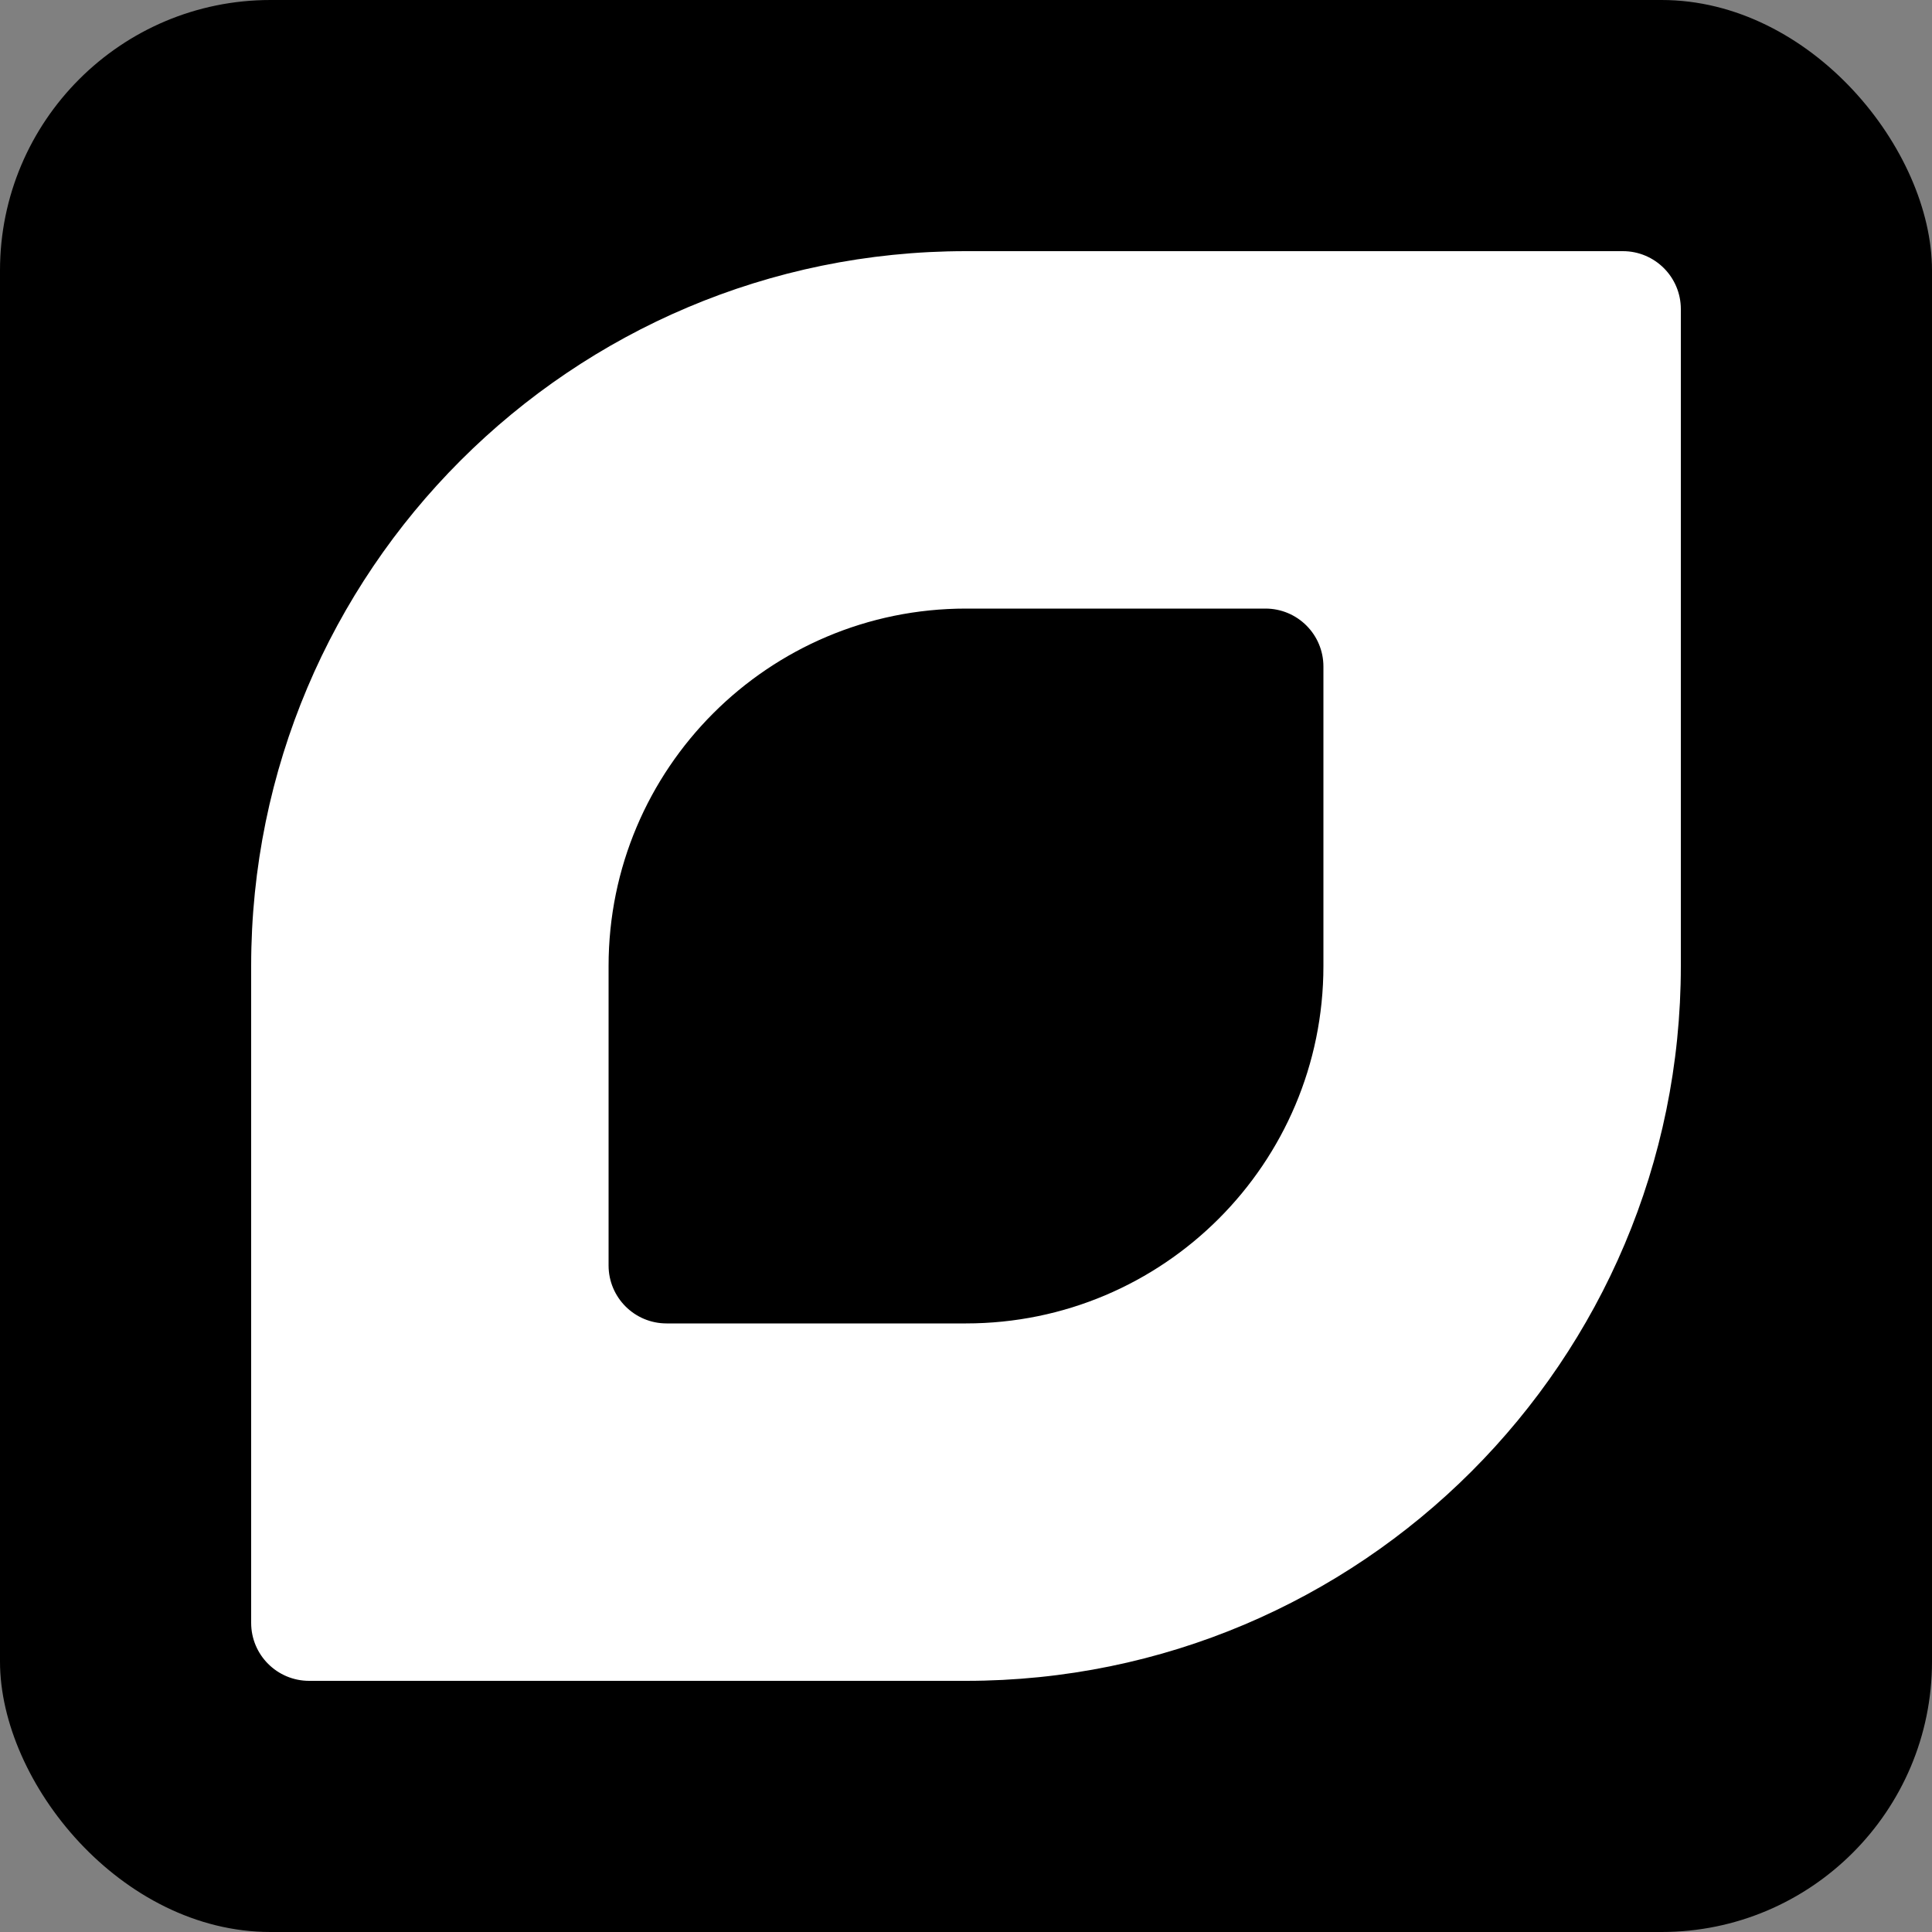
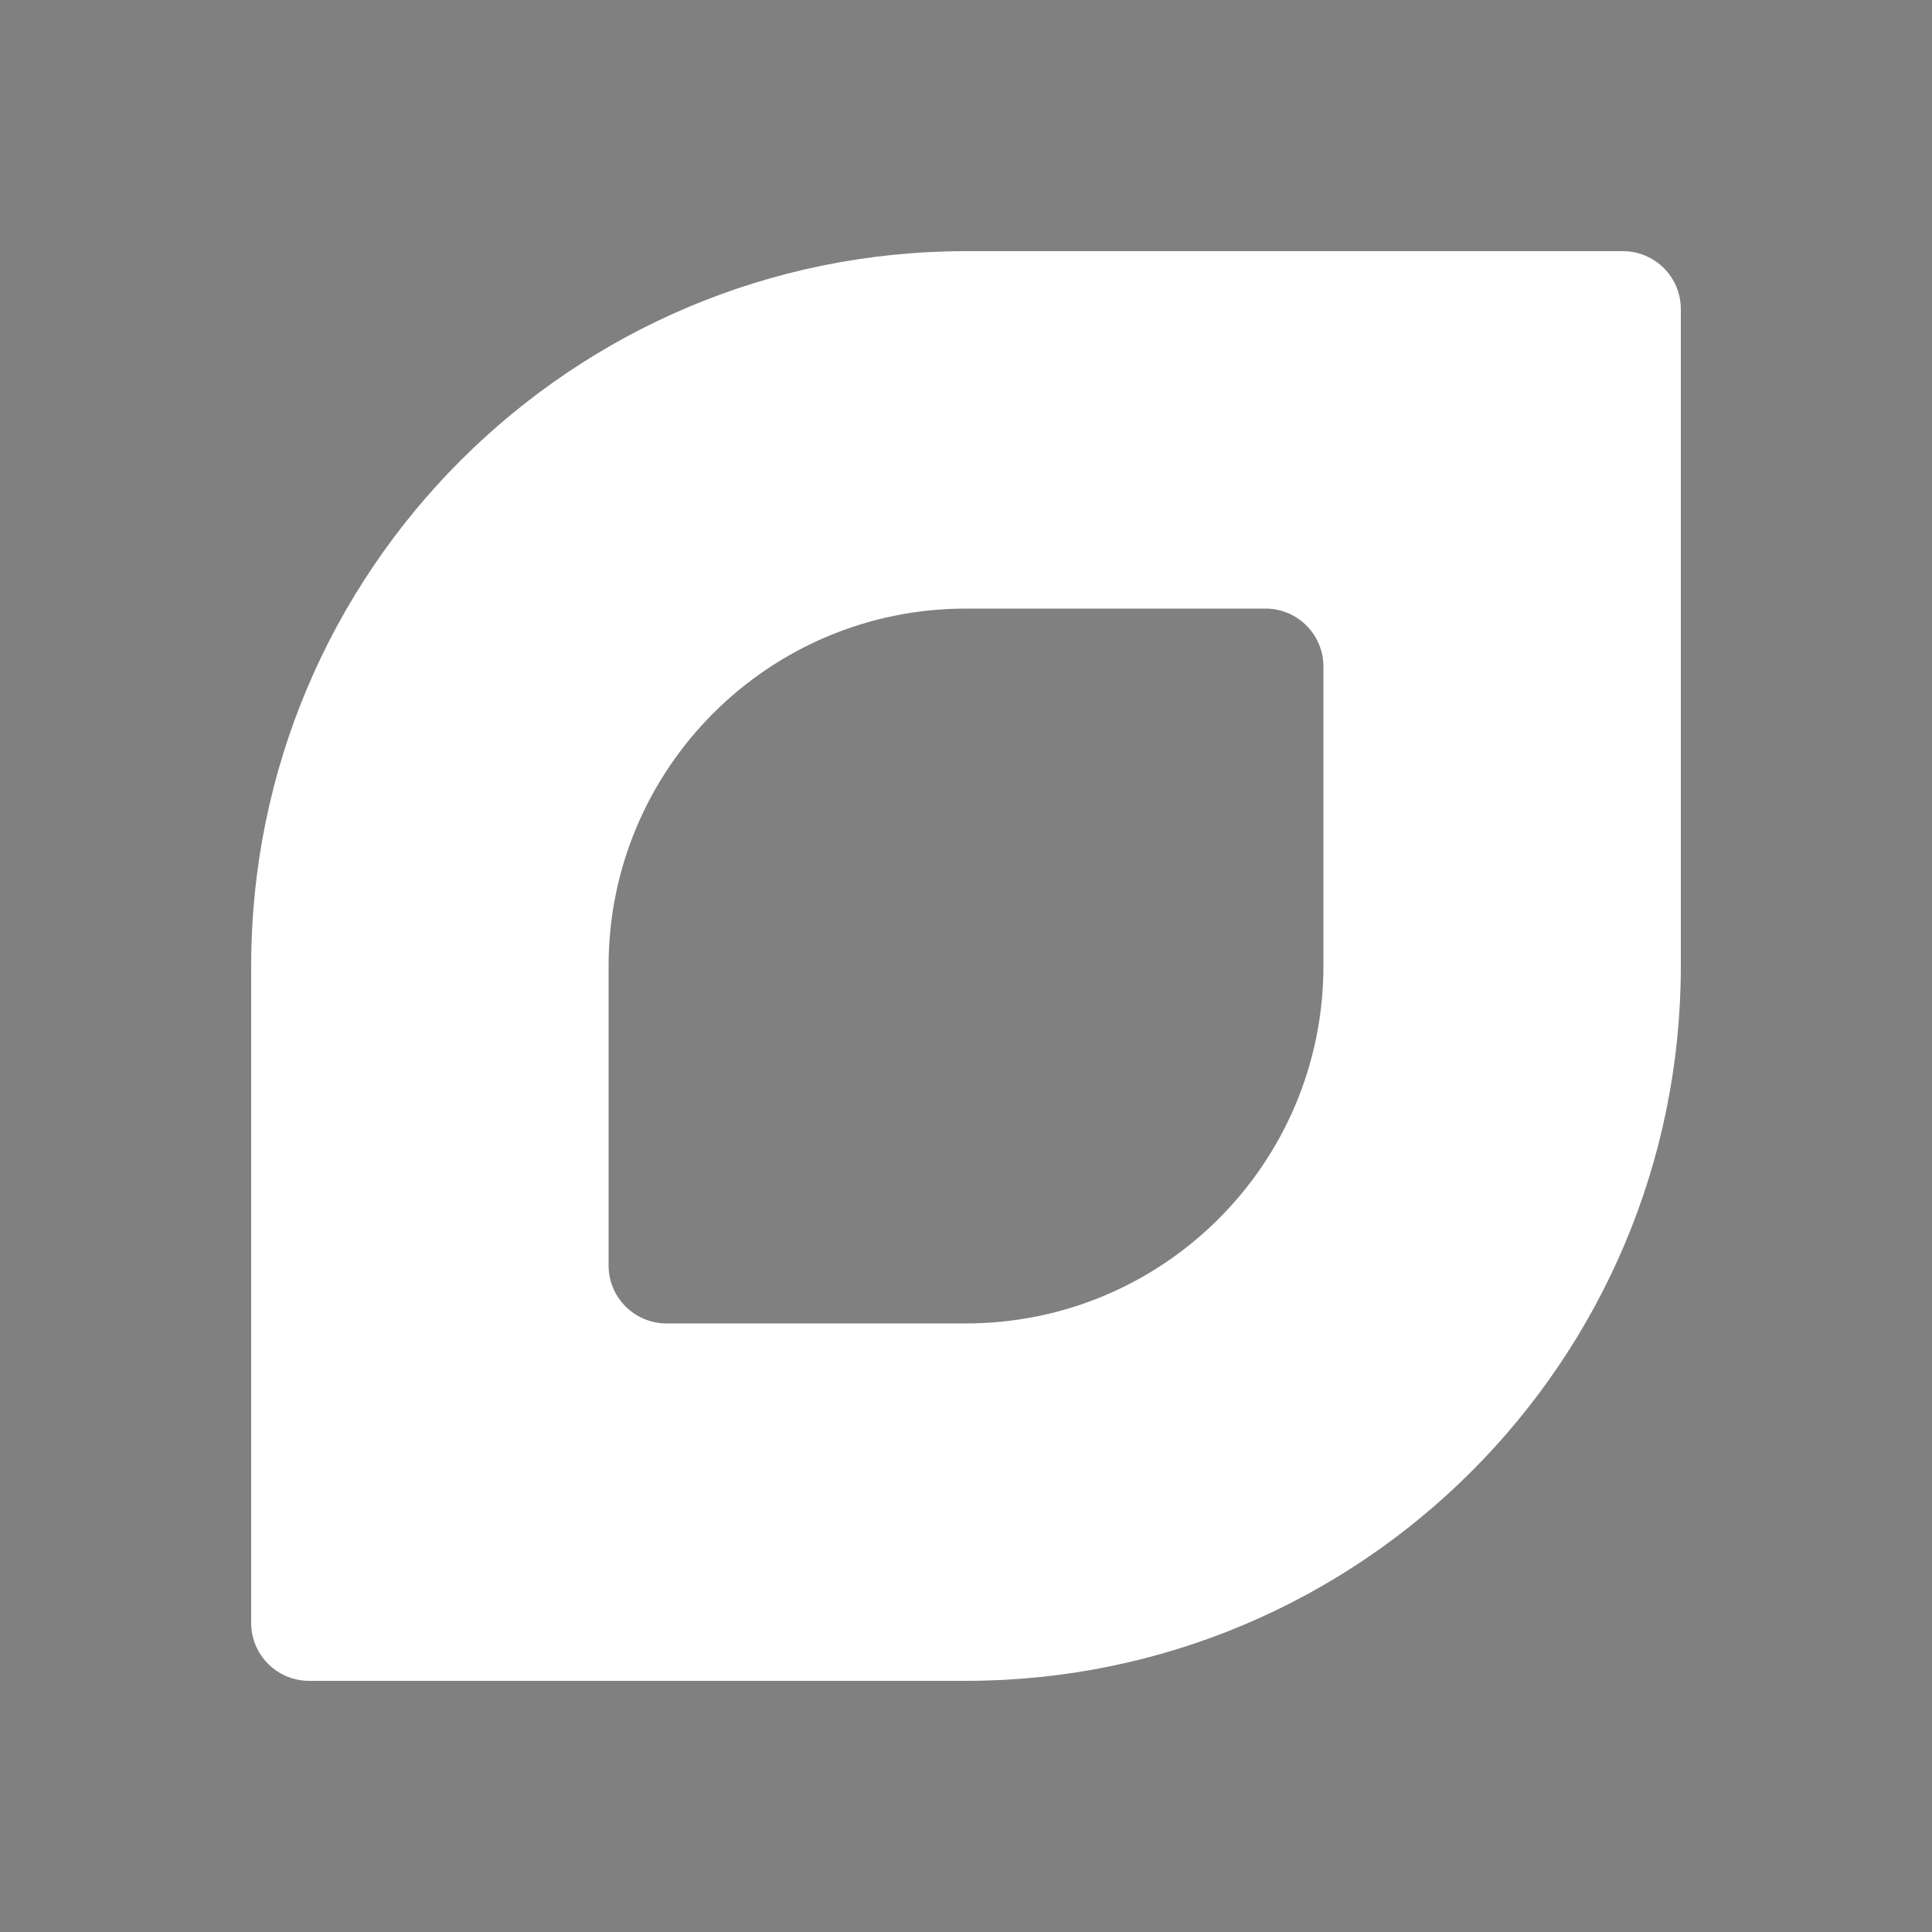
<svg xmlns="http://www.w3.org/2000/svg" width="100" height="100" viewBox="0 0 100 100" fill="none">
  <rect x="0" y="0" width="100" height="100" fill="#808080" stroke="none" />
-   <rect width="100" height="100" rx="14" fill="black" />
  <path fill-rule="evenodd" clip-rule="evenodd" d="M68.5 34.5C68.5 32.843 67.157 31.5 65.5 31.5H50C39.783 31.5 31.5 39.783 31.5 50V65.5C31.5 67.157 32.843 68.5 34.5 68.5H50C60.217 68.5 68.5 60.217 68.5 50V34.5ZM50 13C29.566 13 13 29.566 13 50V84C13 85.657 14.343 87 16 87H50C70.434 87 87 70.434 87 50V16C87 14.343 85.657 13 84 13H50Z" fill="white" />
</svg>